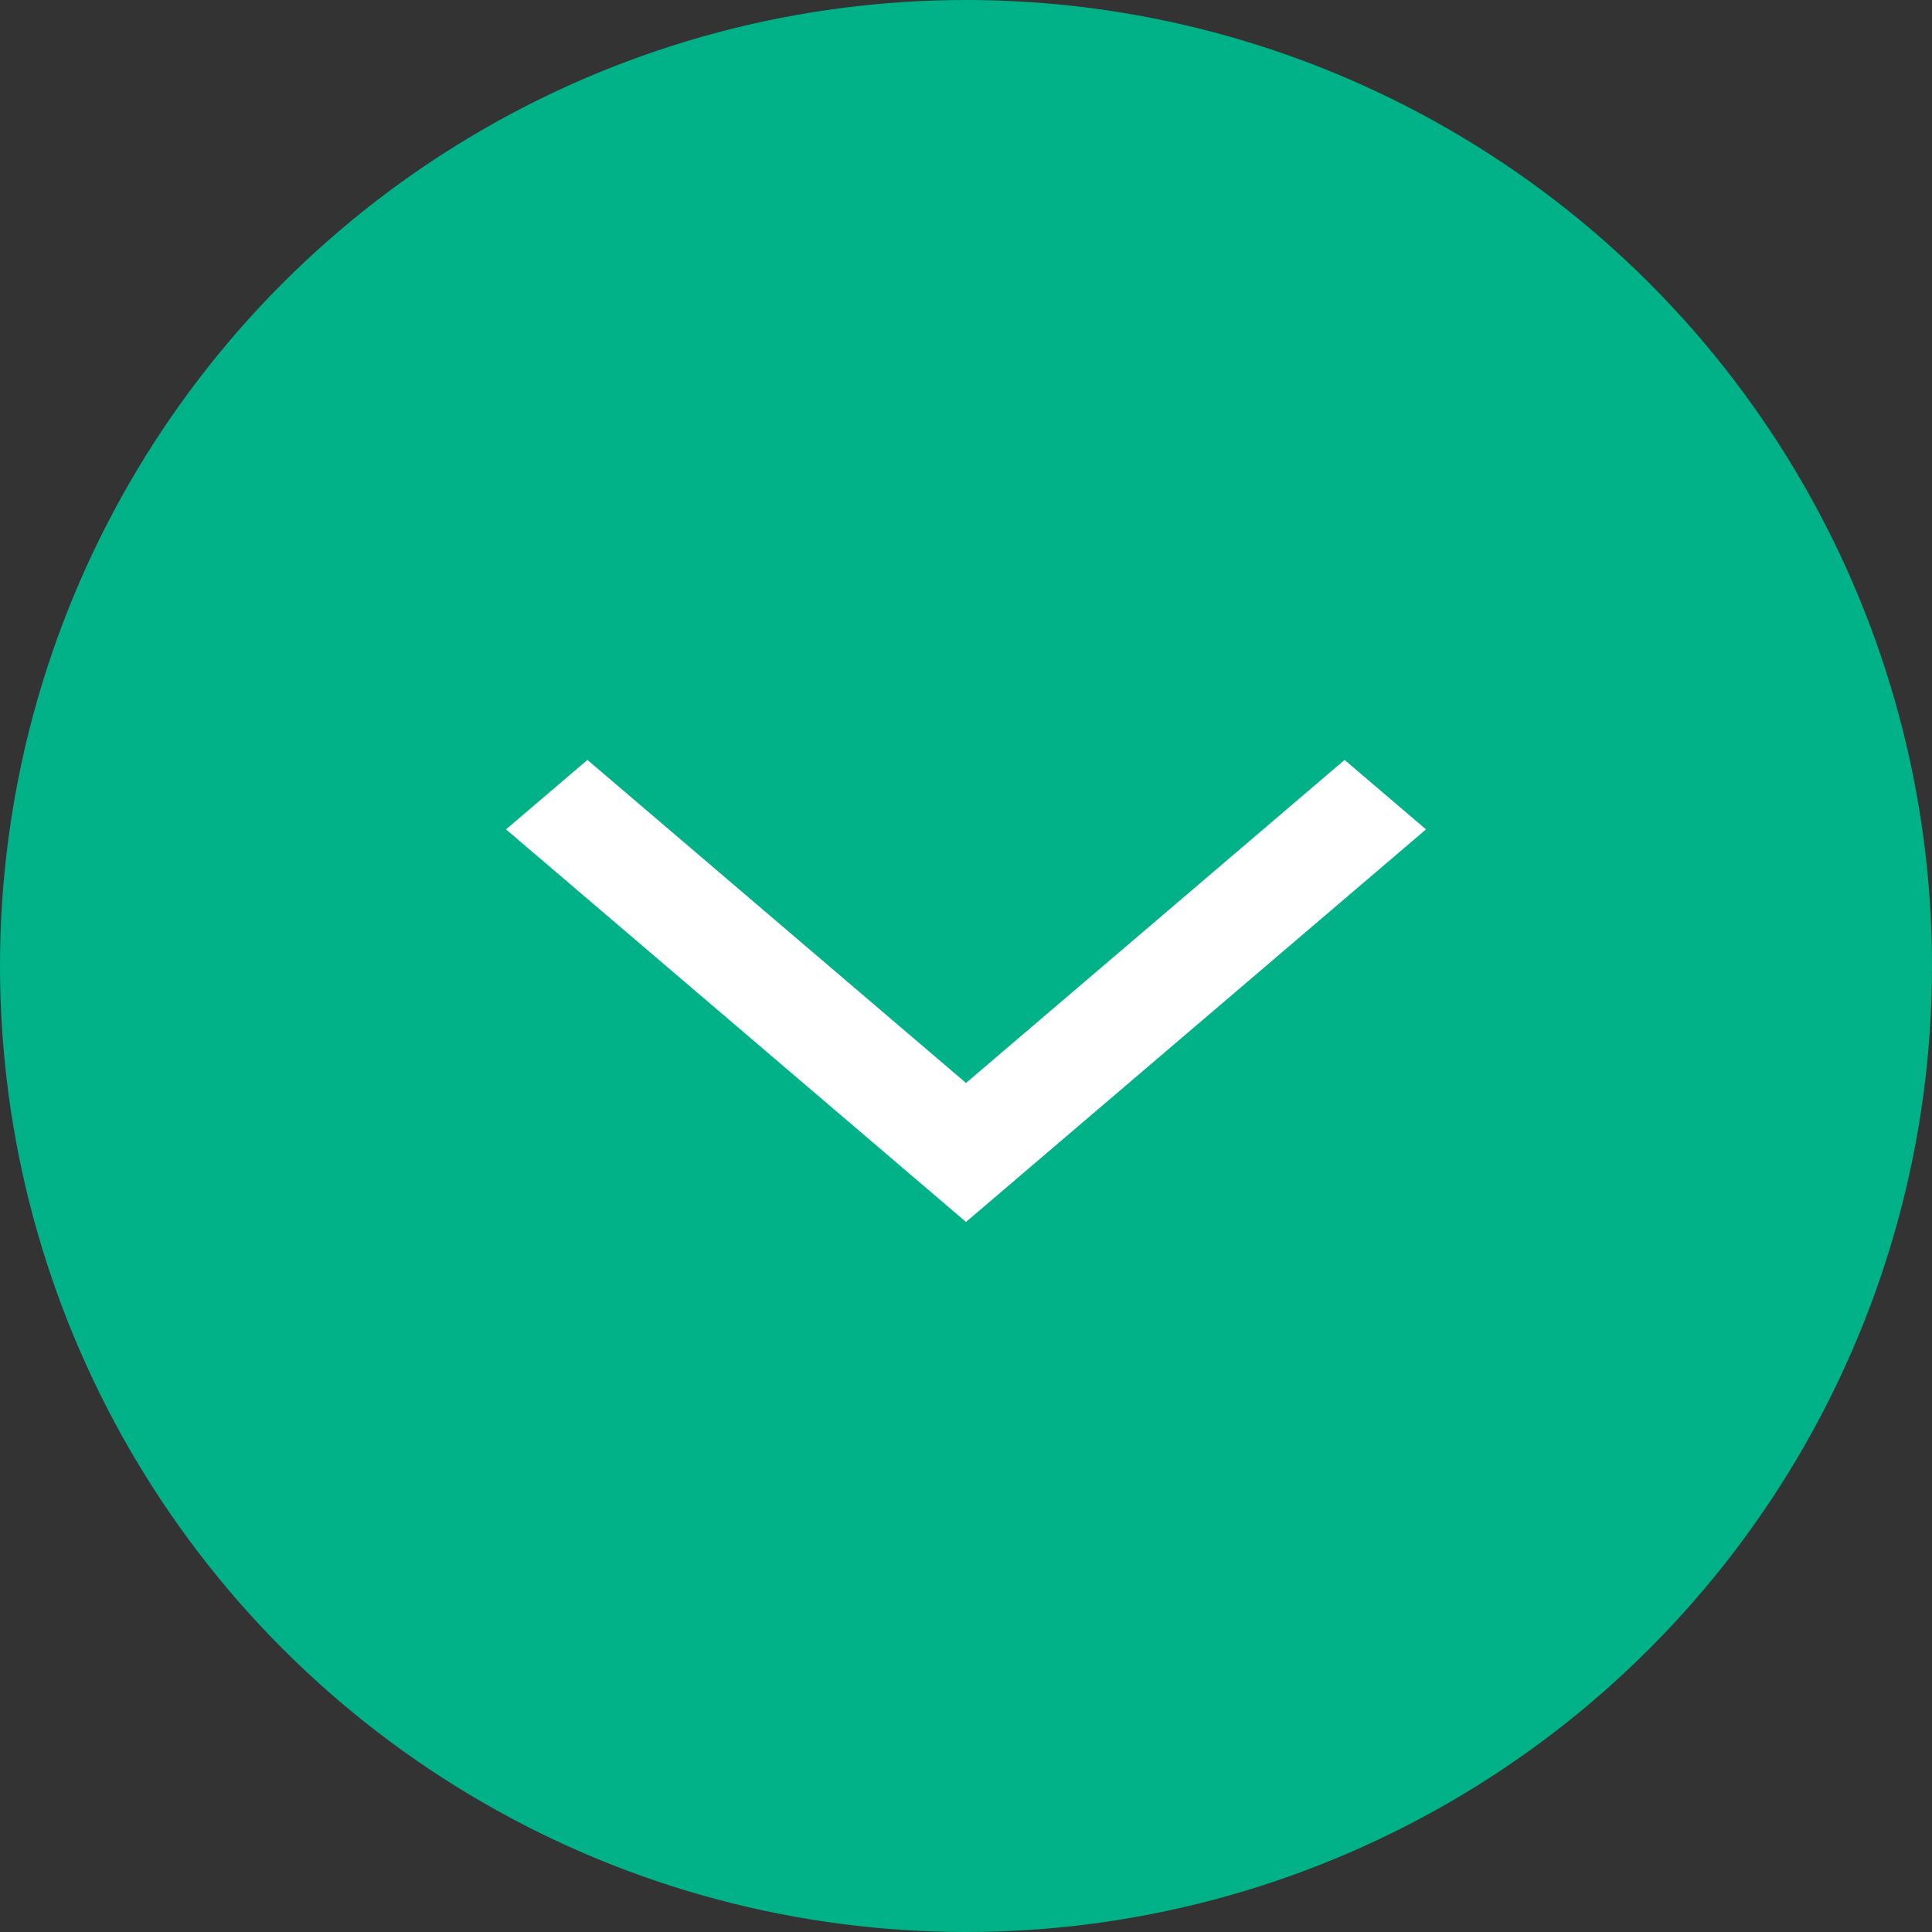
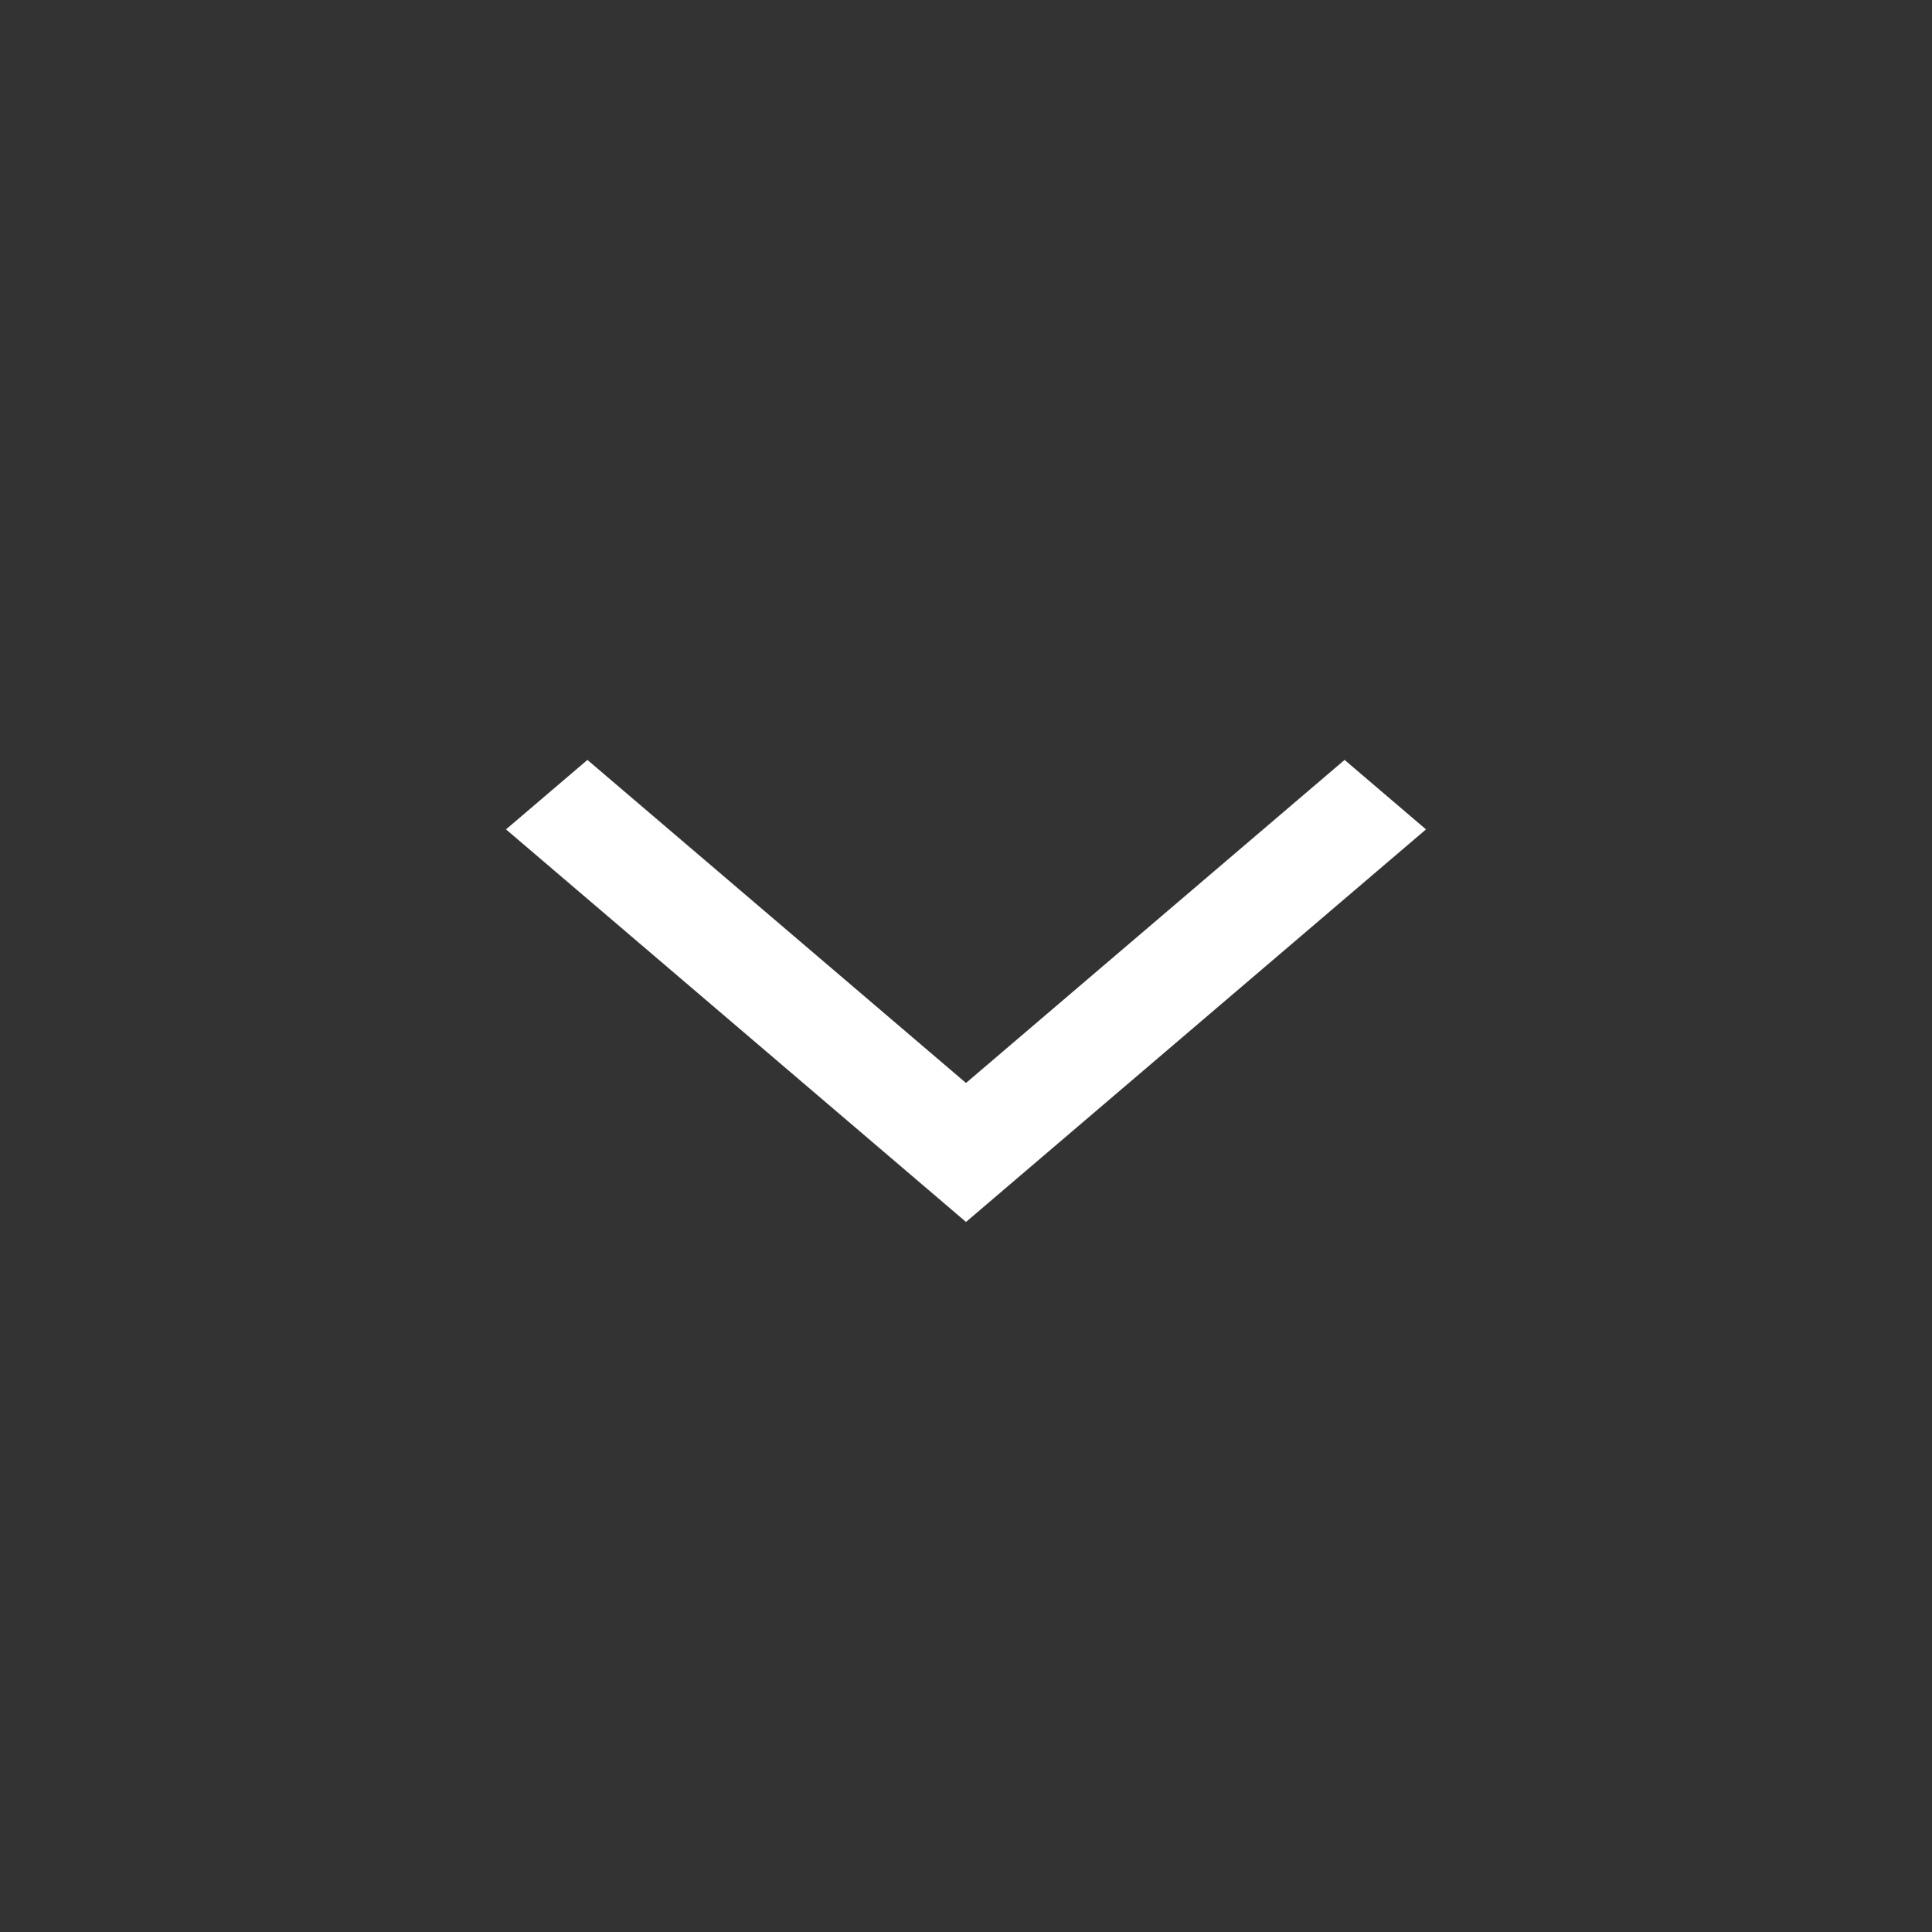
<svg xmlns="http://www.w3.org/2000/svg" width="42" height="42" viewBox="0 0 42 42" fill="none">
  <rect x="0" y="0" width="42" height="42" fill="#333333" stroke="none" />
-   <circle cx="21" cy="21" r="21" fill="#01B187" />
-   <path d="M12.77 16.52L11 18.03L21 26.564L31 18.03L29.23 16.52L21 23.543L12.77 16.52Z" fill="white" />
+   <path d="M12.77 16.52L11 18.03L21 26.564L31 18.03L29.23 16.52L21 23.543L12.77 16.52" fill="white" />
</svg>